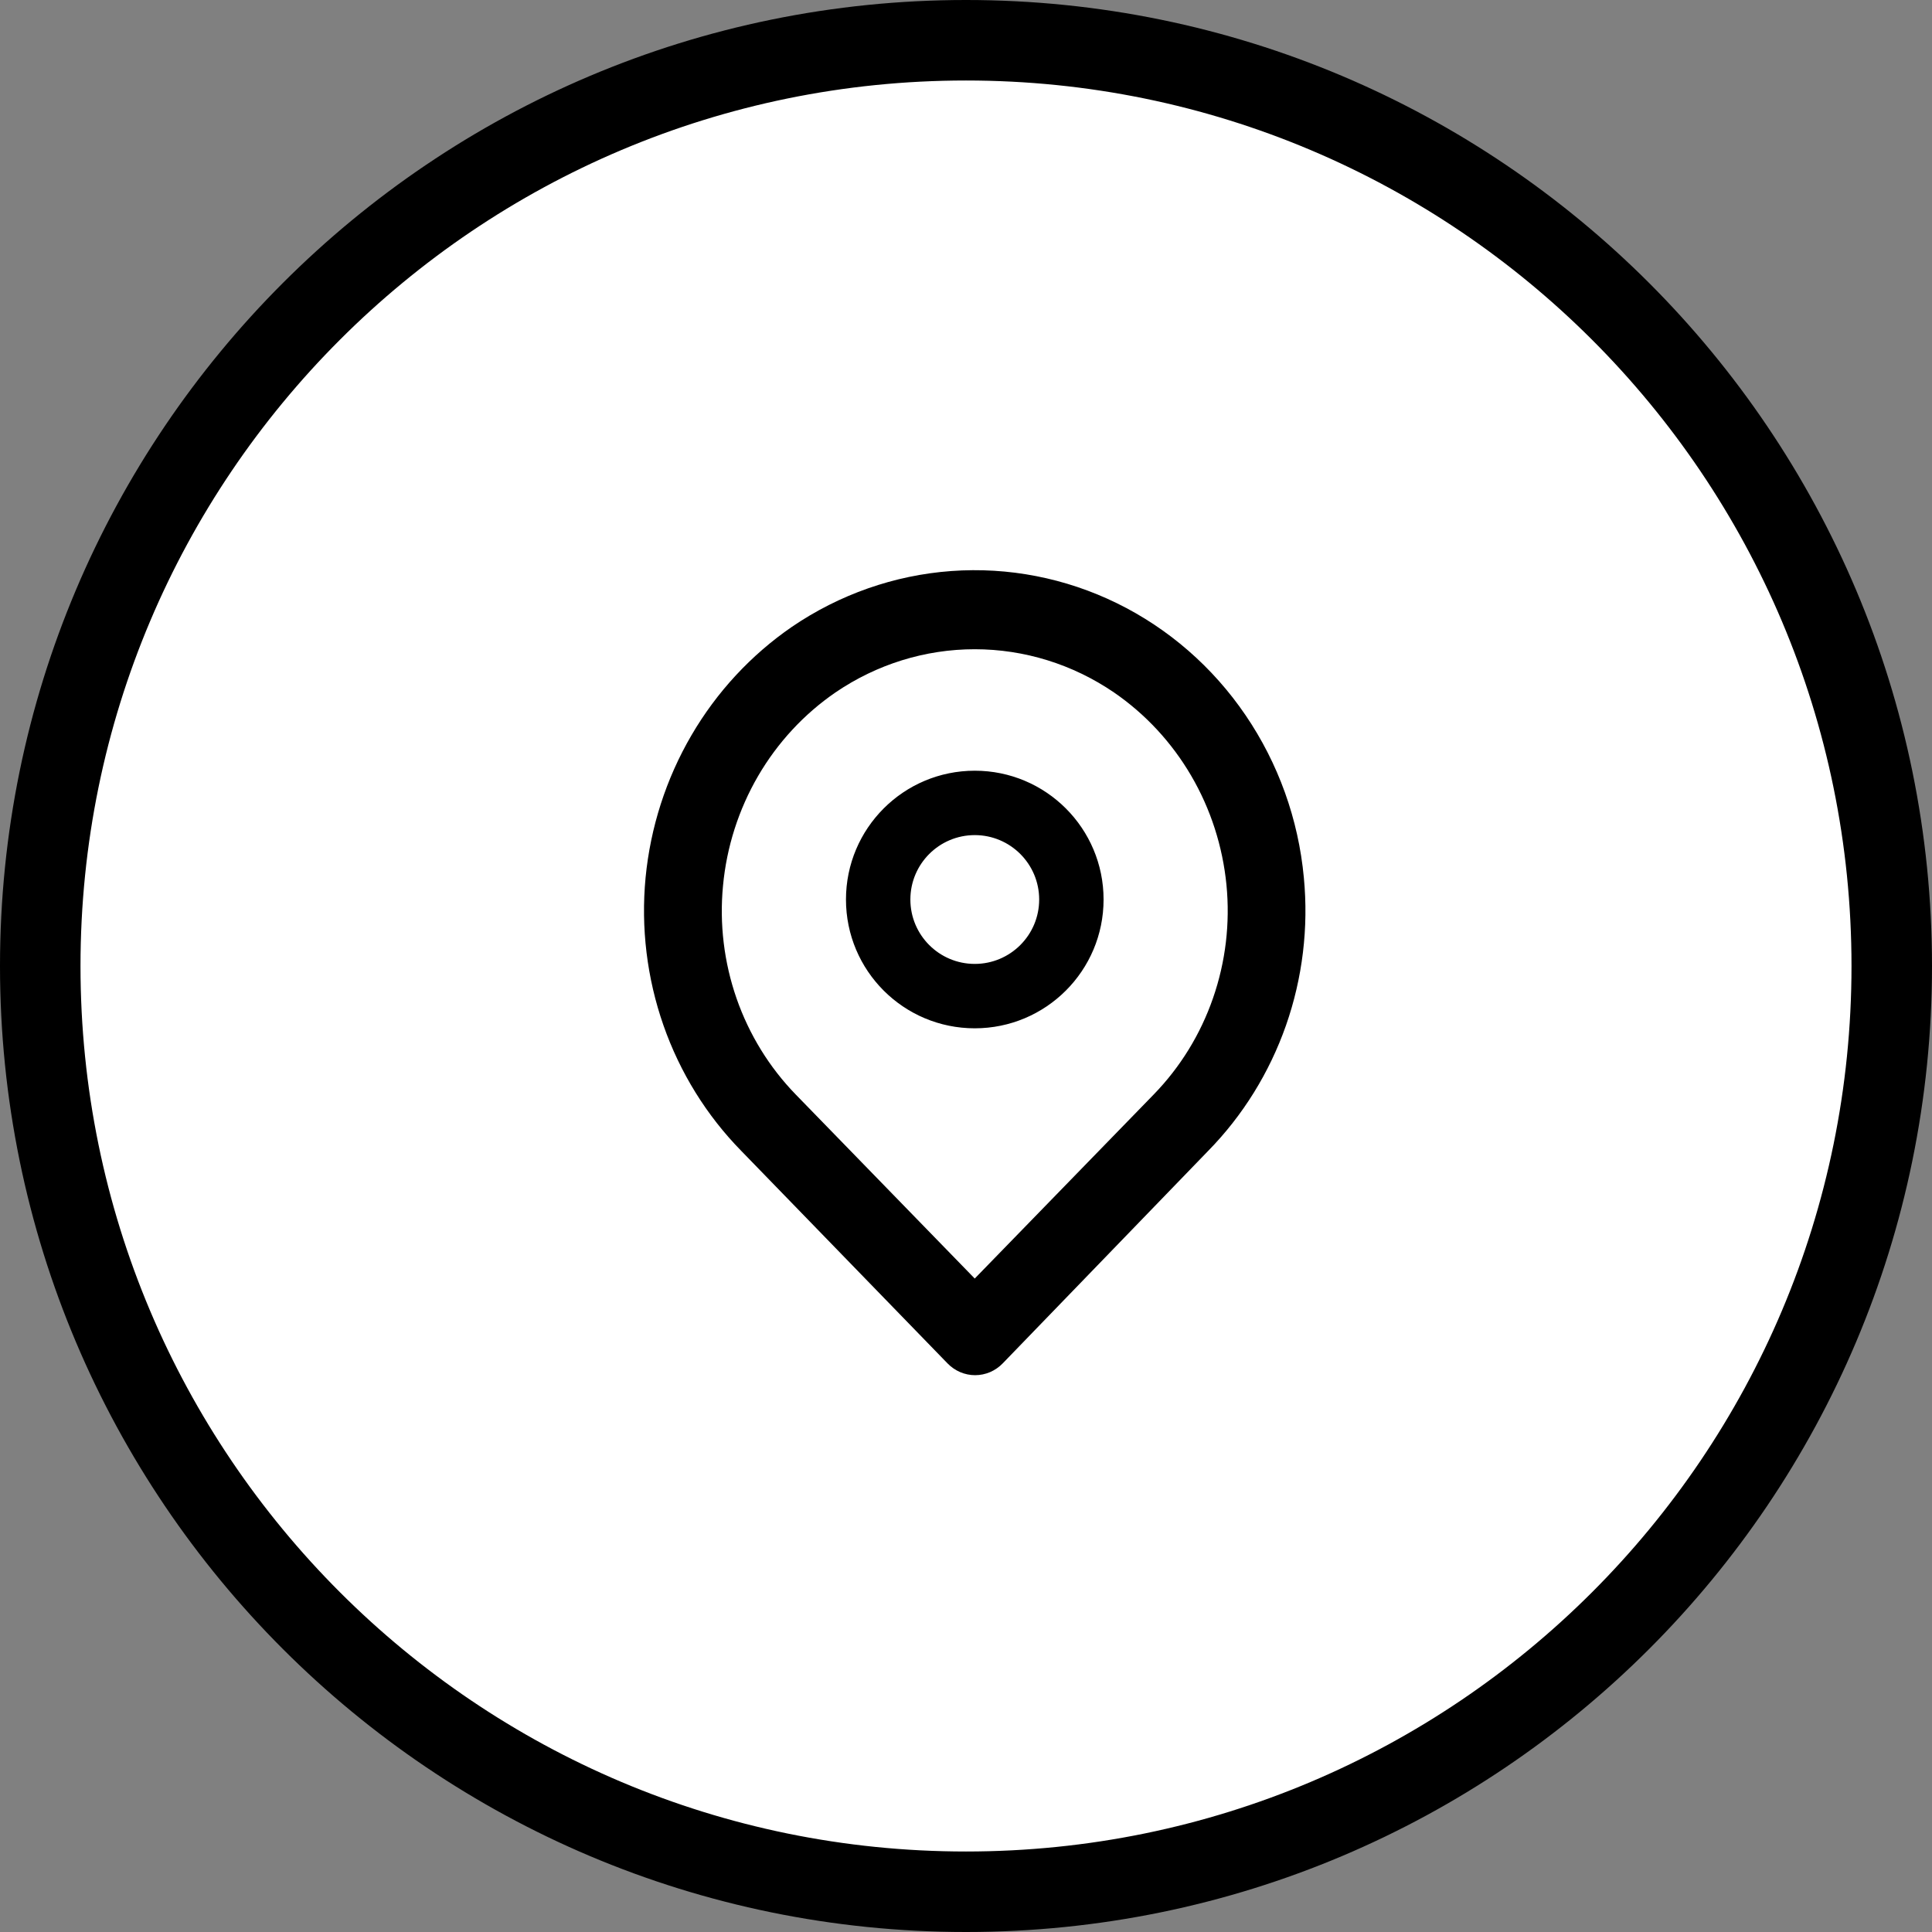
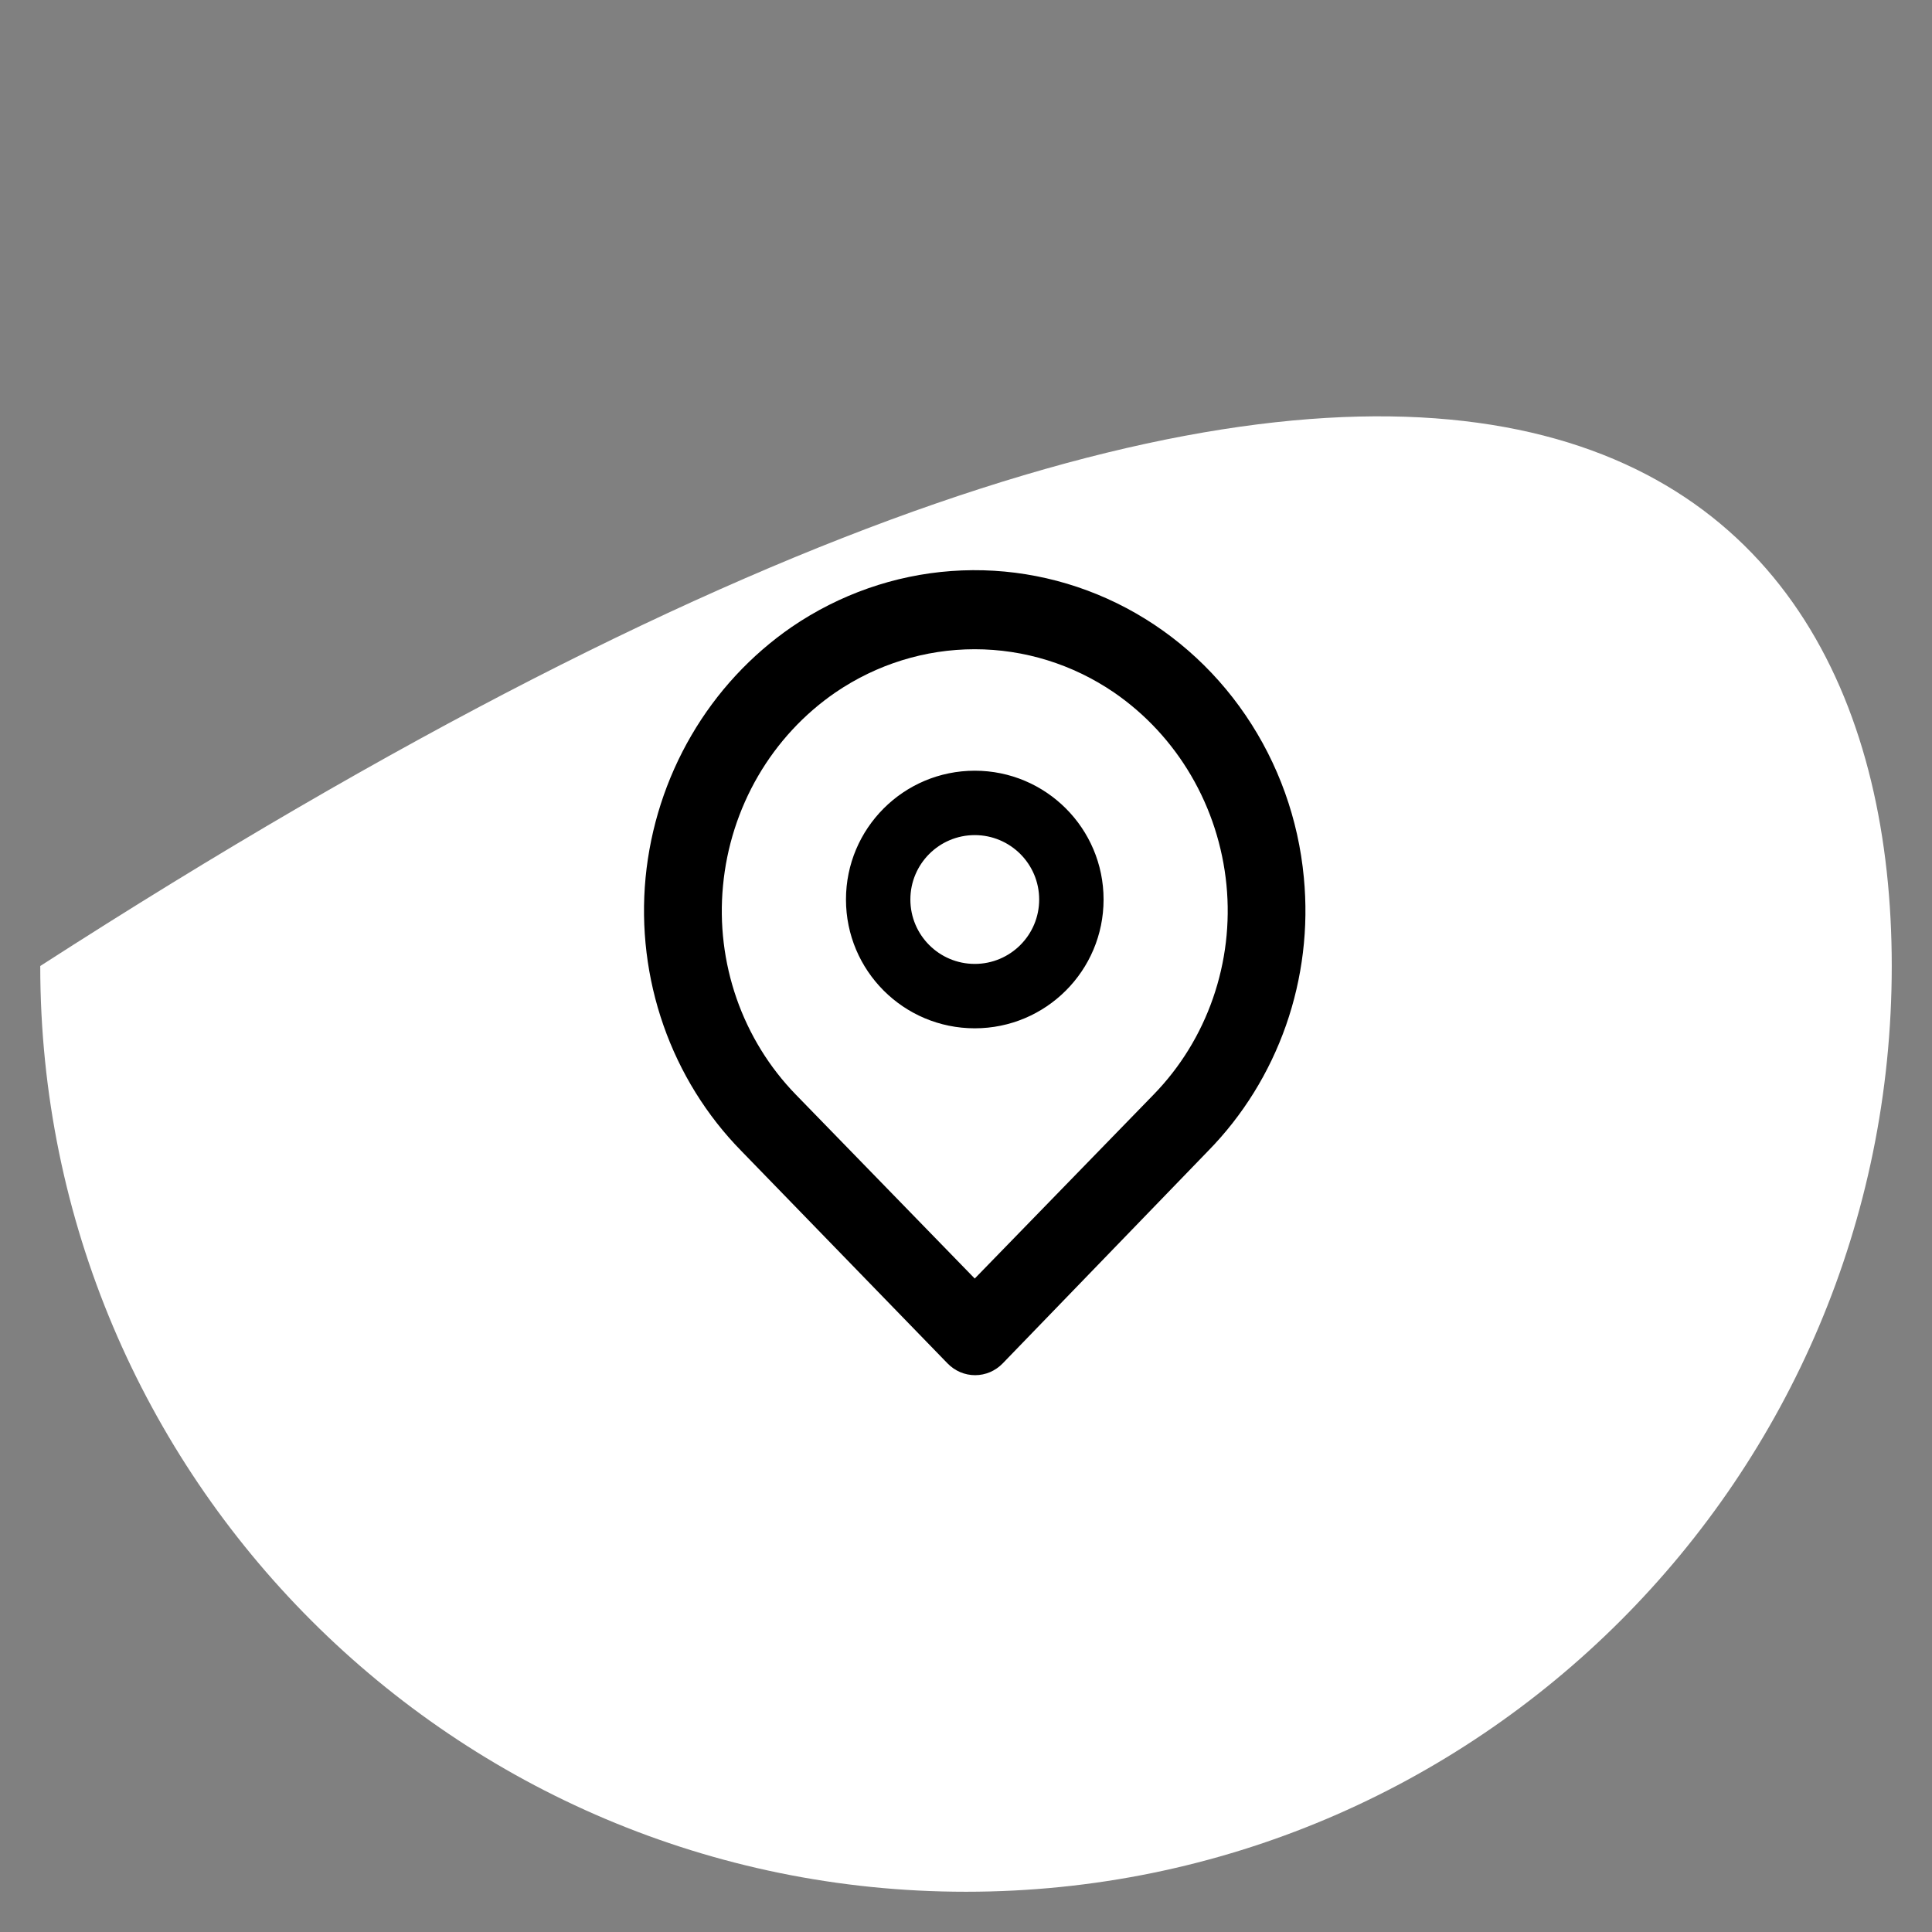
<svg xmlns="http://www.w3.org/2000/svg" width="48" height="48" viewBox="0 0 48 48" fill="none">
  <rect x="0" y="0" width="48" height="48" fill="#808080" stroke="none" />
-   <path d="M1 24C1 11.297 11.297 1 24 1C36.703 1 47 11.297 47 24C47 36.703 36.703 47 24 47C11.297 47 1 36.703 1 24Z" fill="white" />
-   <path d="M1 24C1 11.297 11.297 1 24 1C36.703 1 47 11.297 47 24C47 36.703 36.703 47 24 47C11.297 47 1 36.703 1 24Z" stroke="black" stroke-width="2" />
+   <path d="M1 24C36.703 1 47 11.297 47 24C47 36.703 36.703 47 24 47C11.297 47 1 36.703 1 24Z" fill="white" />
  <path fill-rule="evenodd" clip-rule="evenodd" d="M30.945 17.768C31.759 18.963 32.259 20.354 32.394 21.806C32.513 23.048 32.361 24.302 31.95 25.476C31.538 26.65 30.878 27.715 30.016 28.594L24.913 33.872C24.823 33.965 24.716 34.039 24.598 34.09C24.48 34.14 24.354 34.166 24.226 34.166C24.099 34.166 23.972 34.14 23.855 34.09C23.737 34.039 23.63 33.965 23.54 33.872L18.417 28.594C17.555 27.715 16.895 26.65 16.484 25.476C16.073 24.302 15.921 23.048 16.039 21.806C16.16 20.556 16.548 19.349 17.177 18.271C17.805 17.194 18.658 16.273 19.674 15.574C20.856 14.768 22.221 14.29 23.636 14.187C25.052 14.084 26.469 14.36 27.75 14.987C29.031 15.615 30.132 16.573 30.945 17.768ZM24.217 31.765L28.663 27.193C29.321 26.517 29.825 25.699 30.137 24.798C30.45 23.898 30.564 22.937 30.471 21.985C30.377 21.026 30.078 20.099 29.595 19.273C29.112 18.446 28.457 17.74 27.677 17.204C26.652 16.504 25.448 16.13 24.217 16.13C22.985 16.13 21.782 16.504 20.756 17.204C19.974 17.742 19.317 18.451 18.834 19.281C18.351 20.112 18.053 21.042 17.963 22.005C17.872 22.953 17.988 23.91 18.3 24.807C18.613 25.704 19.115 26.519 19.77 27.193L24.217 31.765ZM25.818 22.348C25.818 23.232 25.101 23.948 24.218 23.948C23.334 23.948 22.618 23.232 22.618 22.348C22.618 21.465 23.334 20.748 24.218 20.748C25.101 20.748 25.818 21.465 25.818 22.348ZM27.418 22.348C27.418 24.116 25.985 25.548 24.218 25.548C22.45 25.548 21.018 24.116 21.018 22.348C21.018 20.581 22.45 19.148 24.218 19.148C25.985 19.148 27.418 20.581 27.418 22.348Z" fill="black" />
</svg>